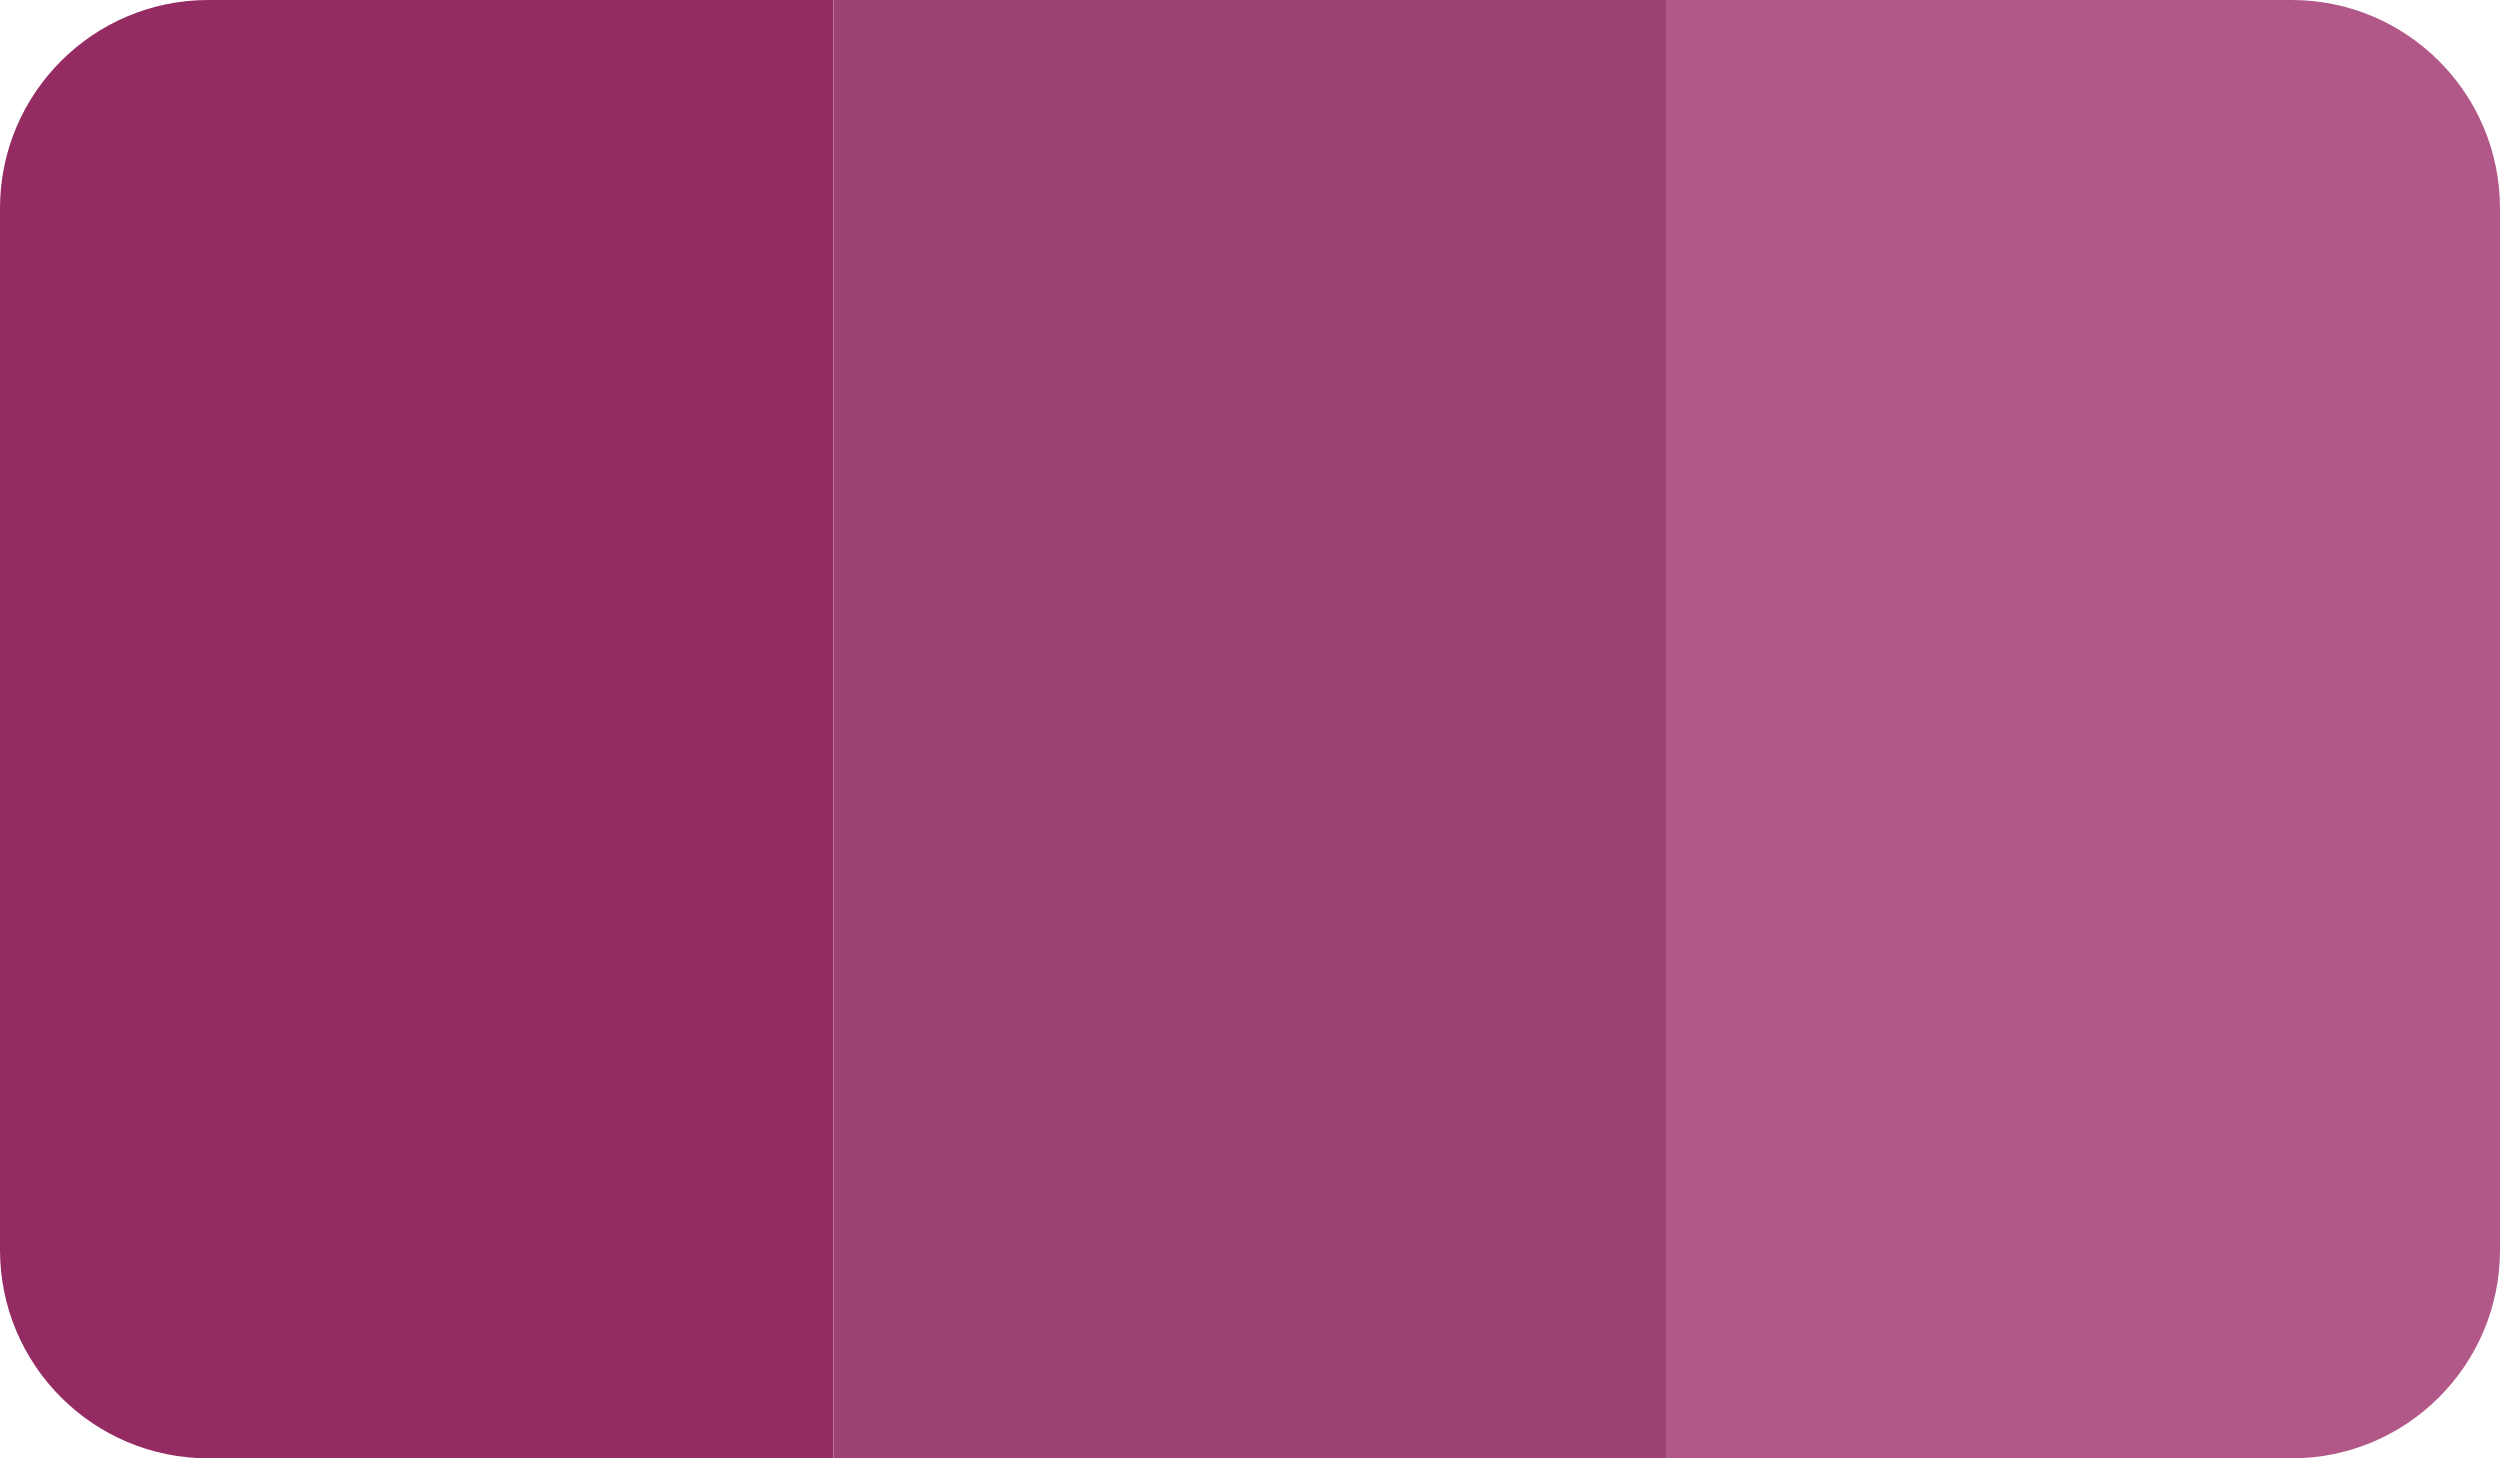
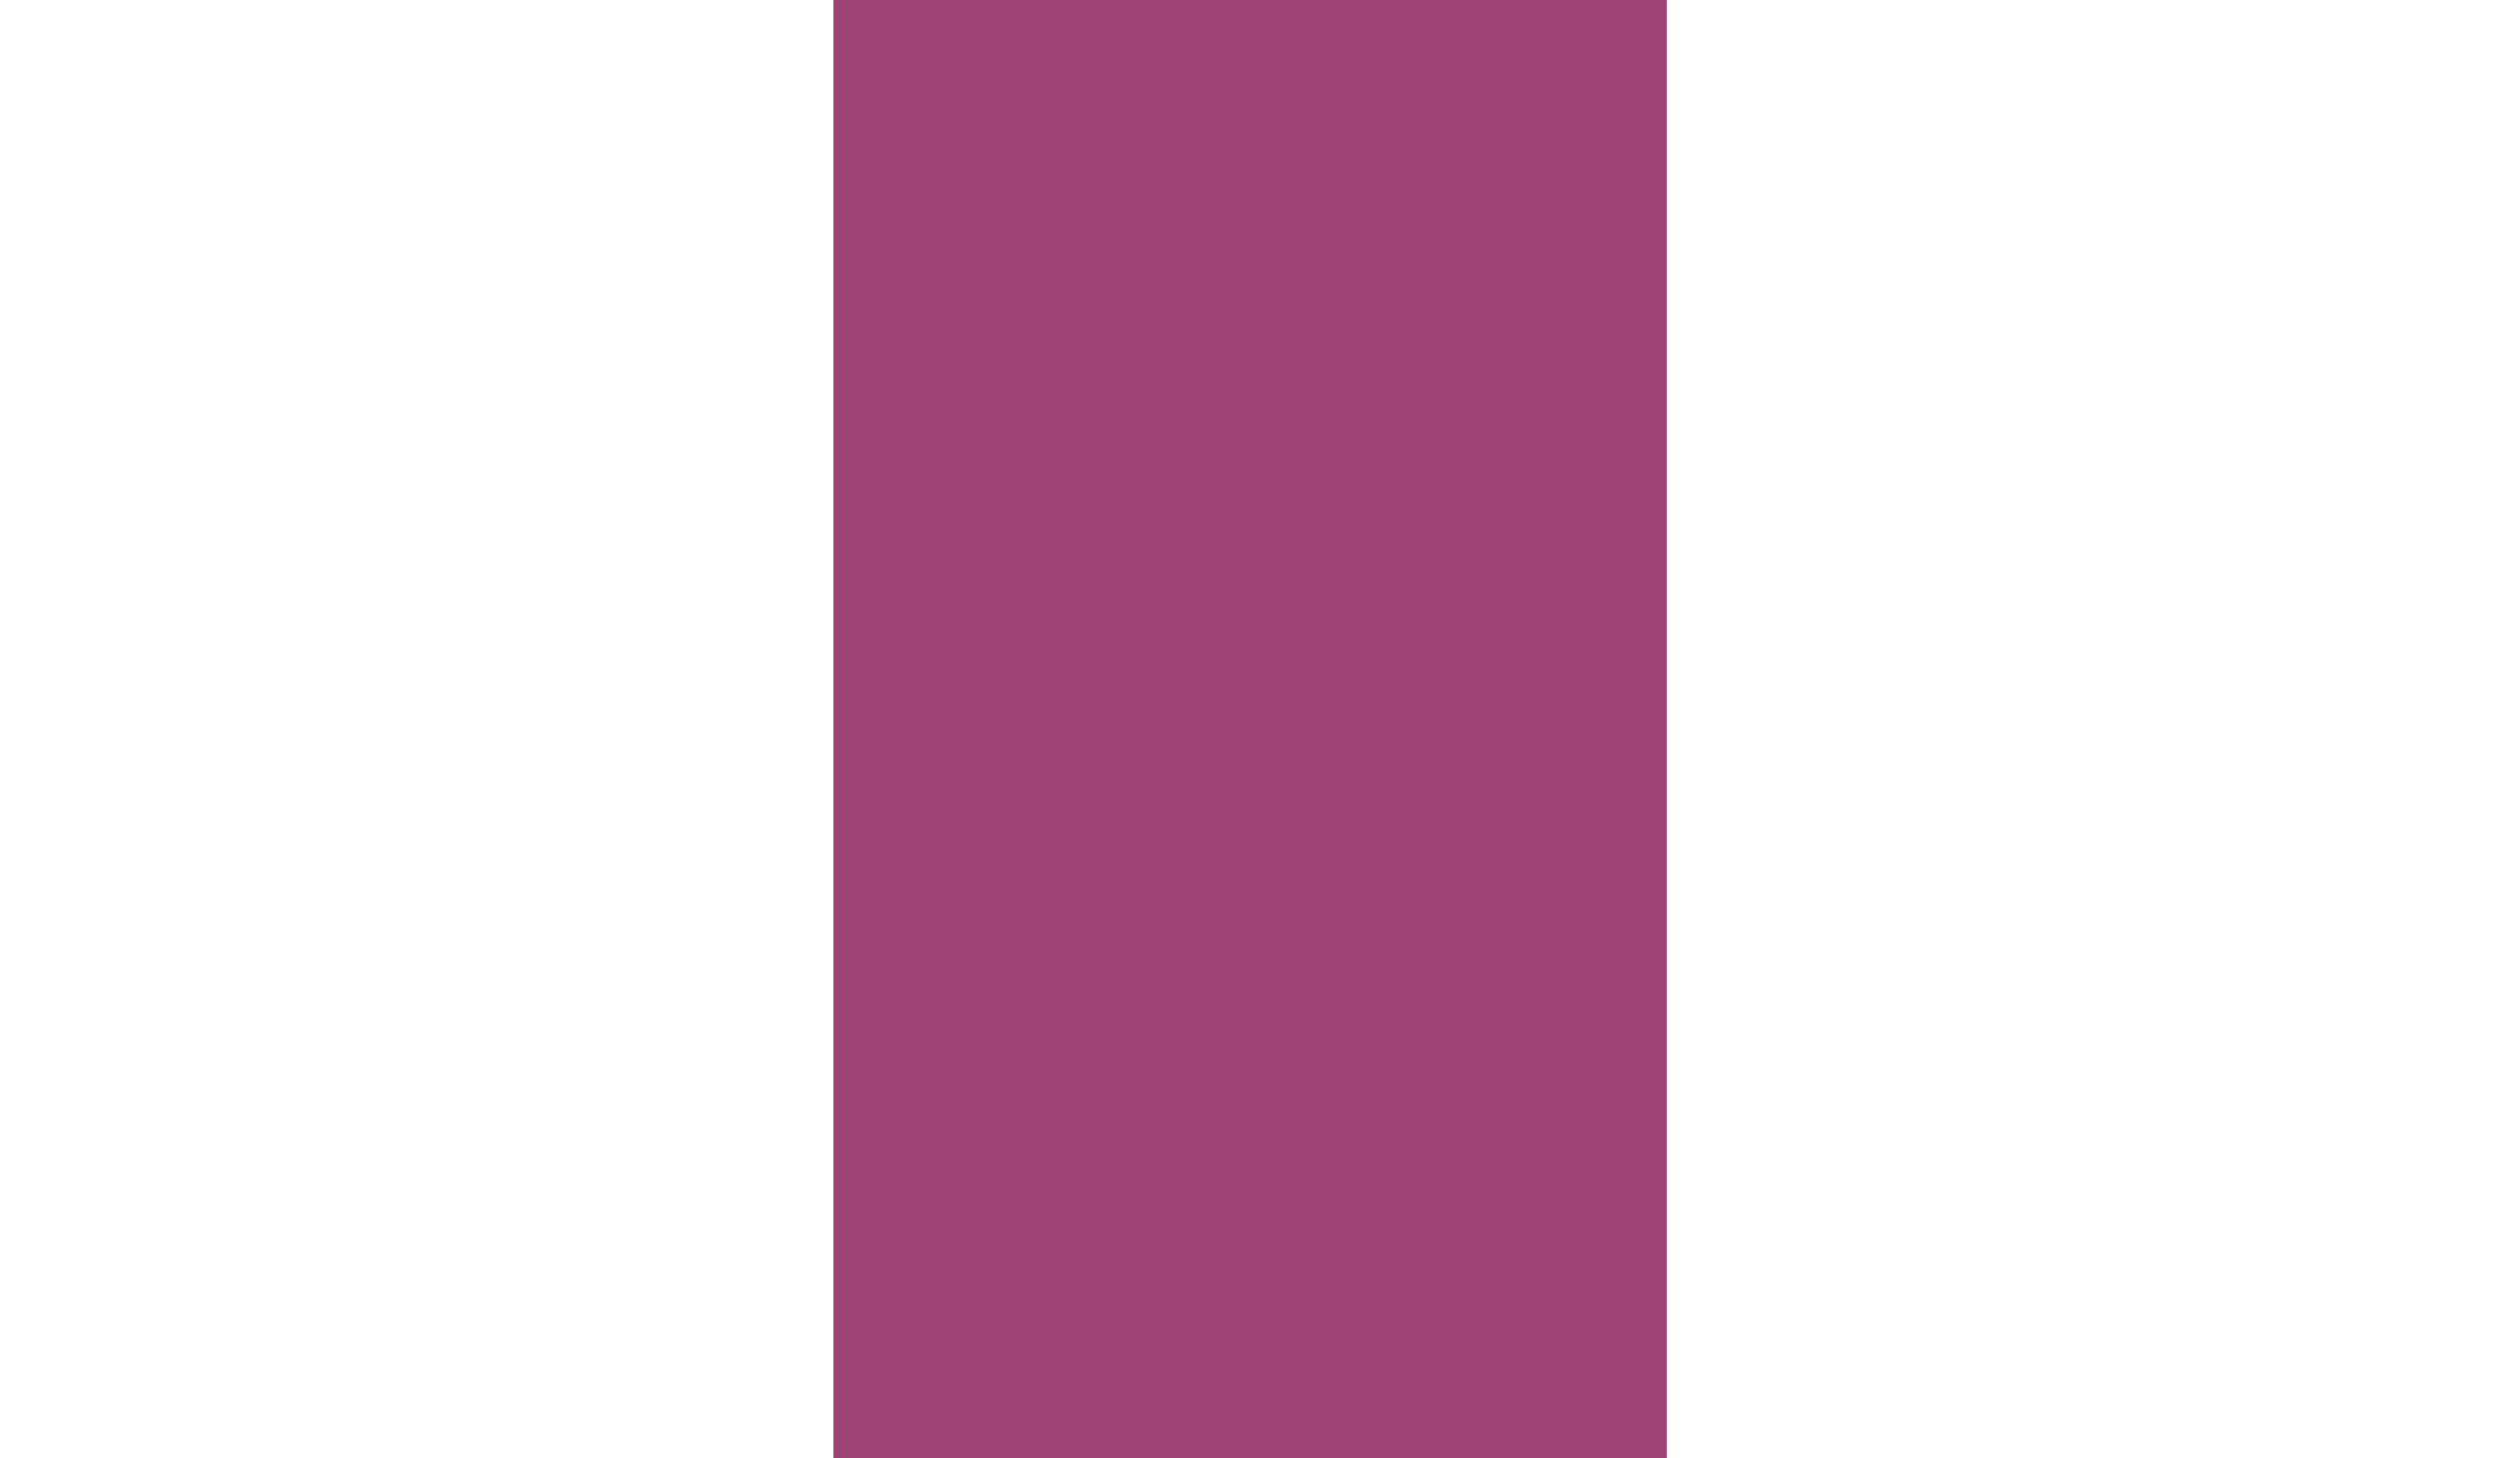
<svg xmlns="http://www.w3.org/2000/svg" width="96" height="56" viewBox="0 0 96 56" fill="none">
-   <path d="M0 8C0 3.582 3.582 0 8 0H32V56H8C3.582 56 0 52.418 0 48V8Z" fill="#942B63" />
-   <path d="M96 48C96 52.418 92.418 56 88 56L64 56L64 0L88 0C92.418 0 96 3.582 96 8L96 48Z" fill="#B15888" />
  <path d="M32.004 0H64.004V56H32.004V0Z" fill="#9D4373" />
</svg>